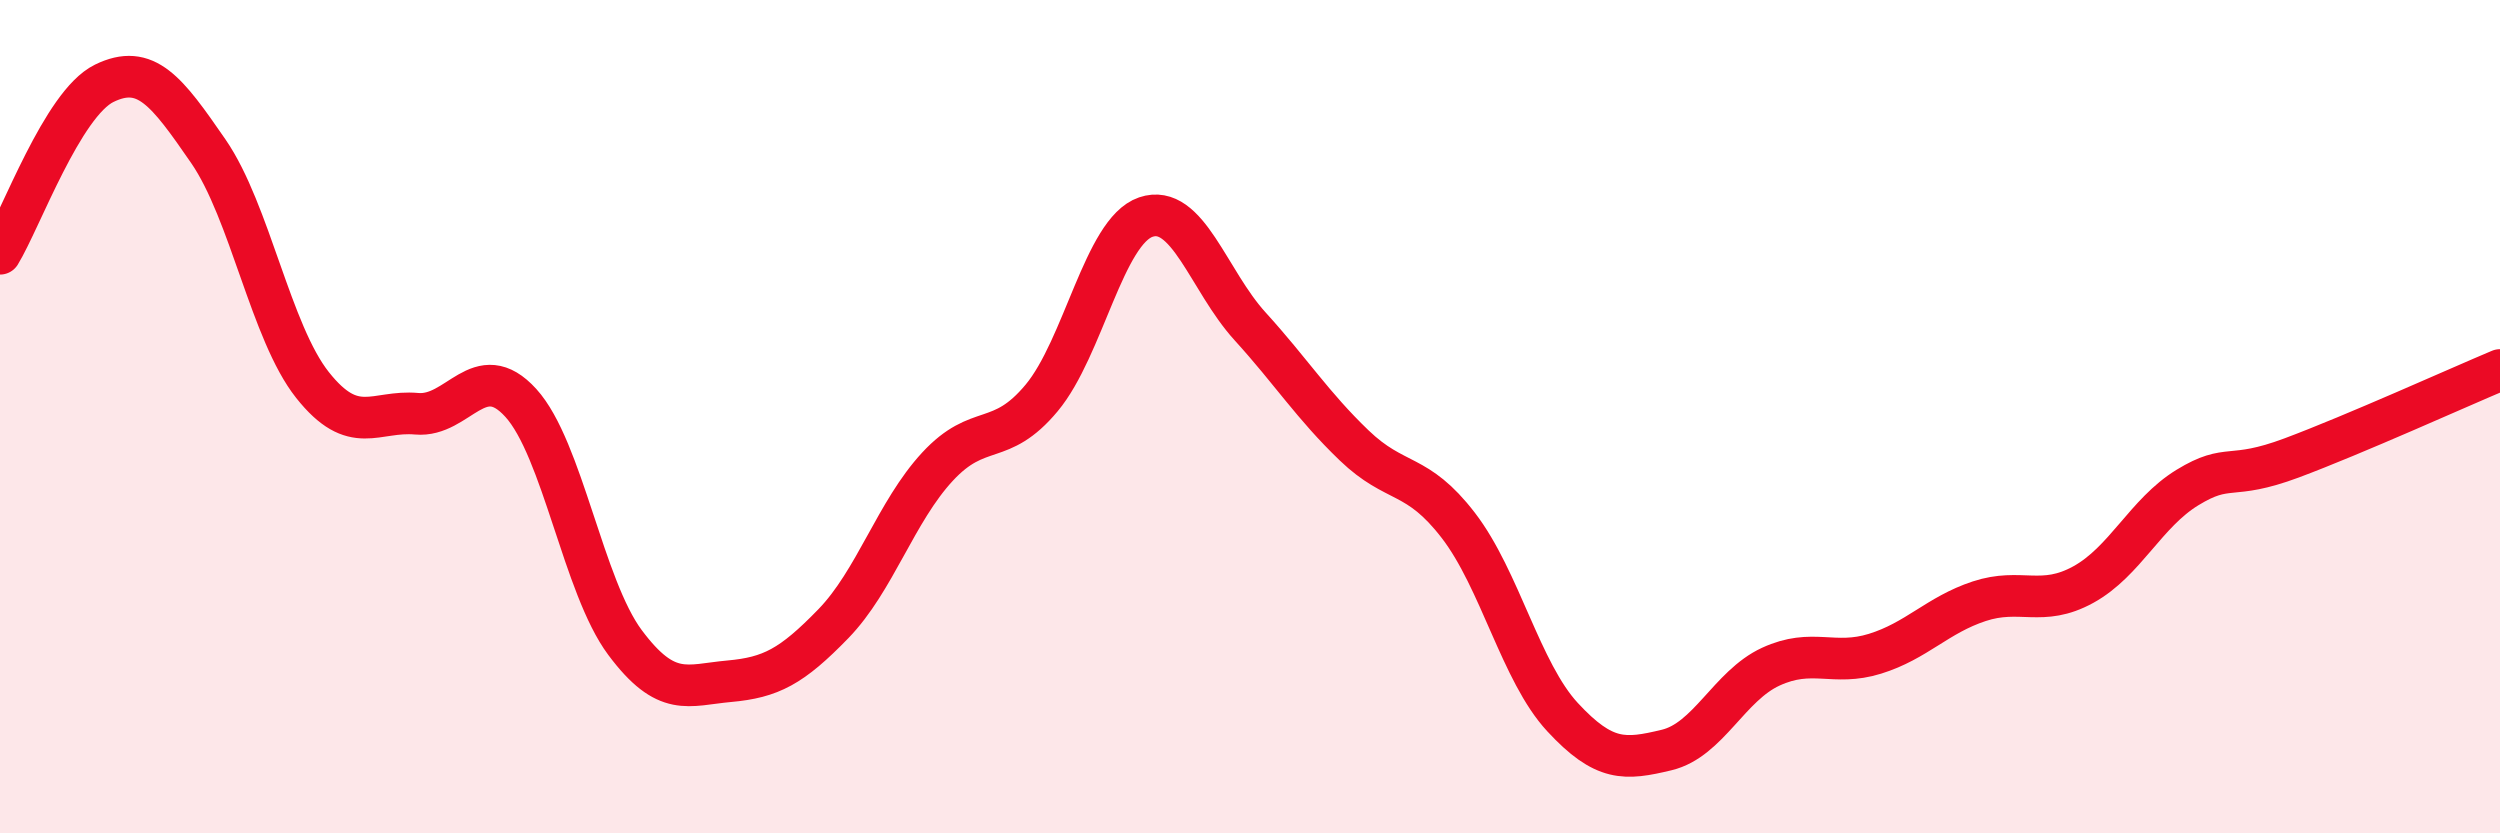
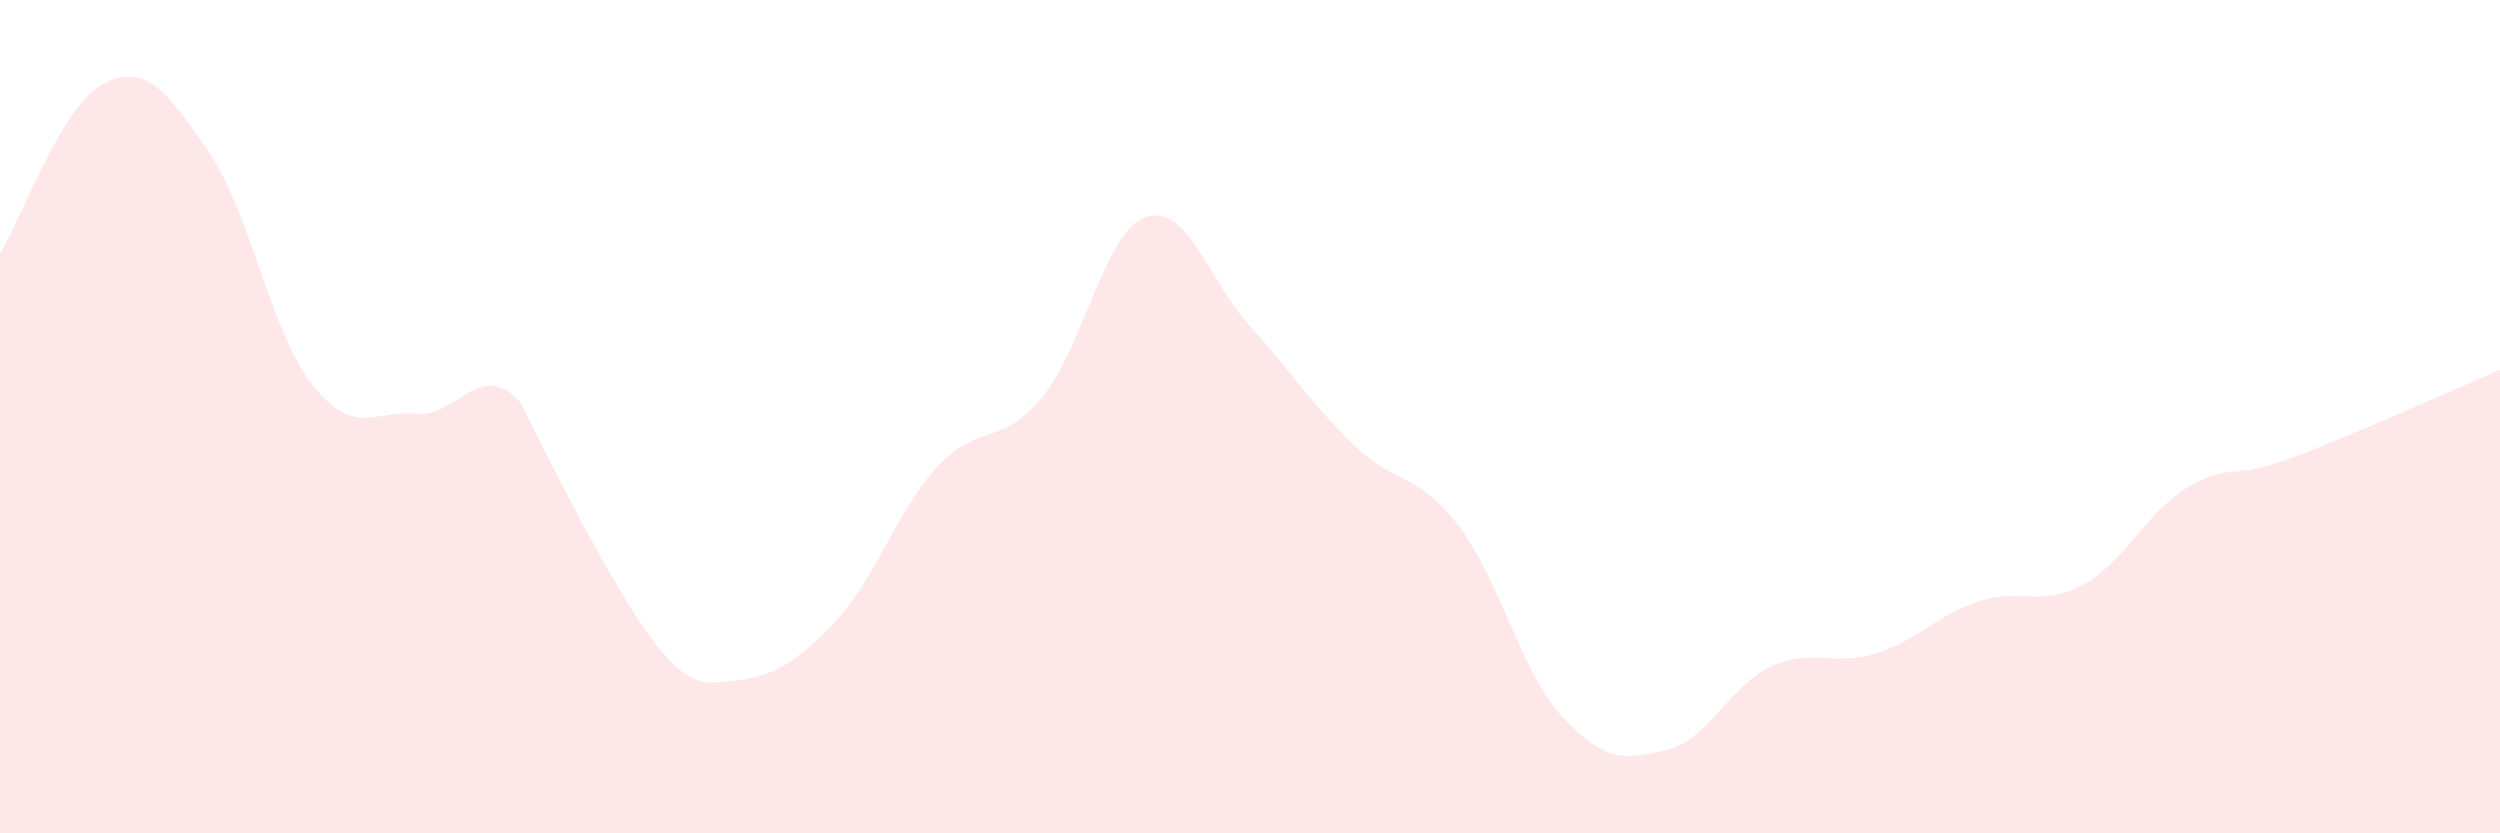
<svg xmlns="http://www.w3.org/2000/svg" width="60" height="20" viewBox="0 0 60 20">
-   <path d="M 0,6.09 C 0.5,5.27 1.5,2.49 2.5,2 C 3.5,1.51 4,2.18 5,3.63 C 6,5.08 6.5,7.98 7.5,9.24 C 8.5,10.5 9,9.84 10,9.93 C 11,10.02 11.5,8.57 12.5,9.67 C 13.5,10.77 14,14.08 15,15.42 C 16,16.76 16.5,16.44 17.5,16.35 C 18.5,16.26 19,16 20,14.97 C 21,13.94 21.5,12.28 22.5,11.2 C 23.5,10.12 24,10.75 25,9.55 C 26,8.35 26.5,5.55 27.5,5.21 C 28.5,4.87 29,6.73 30,7.83 C 31,8.93 31.5,9.73 32.5,10.69 C 33.5,11.65 34,11.31 35,12.61 C 36,13.91 36.5,16.13 37.5,17.21 C 38.5,18.29 39,18.24 40,18 C 41,17.76 41.5,16.46 42.5,16 C 43.5,15.54 44,16 45,15.69 C 46,15.38 46.5,14.76 47.5,14.43 C 48.5,14.1 49,14.58 50,14.03 C 51,13.48 51.5,12.31 52.5,11.7 C 53.5,11.09 53.5,11.55 55,10.99 C 56.5,10.43 59,9.3 60,8.88L60 20L0 20Z" fill="#EB0A25" opacity="0.1" stroke-linecap="round" stroke-linejoin="round" />
-   <path d="M 0,6.09 C 0.5,5.27 1.5,2.49 2.5,2 C 3.5,1.51 4,2.18 5,3.63 C 6,5.08 6.5,7.98 7.5,9.24 C 8.5,10.5 9,9.84 10,9.93 C 11,10.02 11.5,8.57 12.5,9.67 C 13.5,10.77 14,14.08 15,15.42 C 16,16.76 16.5,16.44 17.5,16.35 C 18.5,16.26 19,16 20,14.97 C 21,13.94 21.5,12.28 22.5,11.2 C 23.5,10.12 24,10.75 25,9.55 C 26,8.35 26.5,5.55 27.5,5.21 C 28.5,4.87 29,6.73 30,7.83 C 31,8.93 31.5,9.73 32.5,10.69 C 33.5,11.65 34,11.31 35,12.61 C 36,13.91 36.5,16.13 37.5,17.21 C 38.5,18.29 39,18.24 40,18 C 41,17.76 41.5,16.46 42.5,16 C 43.5,15.54 44,16 45,15.69 C 46,15.38 46.5,14.76 47.5,14.43 C 48.5,14.1 49,14.58 50,14.03 C 51,13.48 51.5,12.31 52.5,11.7 C 53.5,11.09 53.5,11.55 55,10.99 C 56.5,10.43 59,9.3 60,8.88" stroke="#EB0A25" stroke-width="1" fill="none" stroke-linecap="round" stroke-linejoin="round" />
+   <path d="M 0,6.09 C 0.5,5.27 1.5,2.49 2.5,2 C 3.5,1.51 4,2.18 5,3.63 C 6,5.08 6.5,7.98 7.5,9.24 C 8.5,10.5 9,9.84 10,9.93 C 11,10.02 11.5,8.57 12.5,9.67 C 16,16.76 16.5,16.44 17.5,16.35 C 18.5,16.26 19,16 20,14.97 C 21,13.94 21.5,12.28 22.5,11.2 C 23.5,10.12 24,10.75 25,9.55 C 26,8.35 26.5,5.55 27.5,5.21 C 28.5,4.87 29,6.73 30,7.83 C 31,8.93 31.5,9.73 32.5,10.69 C 33.5,11.65 34,11.31 35,12.61 C 36,13.91 36.5,16.13 37.5,17.21 C 38.5,18.29 39,18.24 40,18 C 41,17.76 41.5,16.46 42.5,16 C 43.5,15.54 44,16 45,15.69 C 46,15.38 46.5,14.76 47.5,14.43 C 48.5,14.1 49,14.58 50,14.03 C 51,13.48 51.5,12.31 52.5,11.7 C 53.5,11.09 53.5,11.55 55,10.99 C 56.5,10.43 59,9.3 60,8.88L60 20L0 20Z" fill="#EB0A25" opacity="0.1" stroke-linecap="round" stroke-linejoin="round" />
</svg>